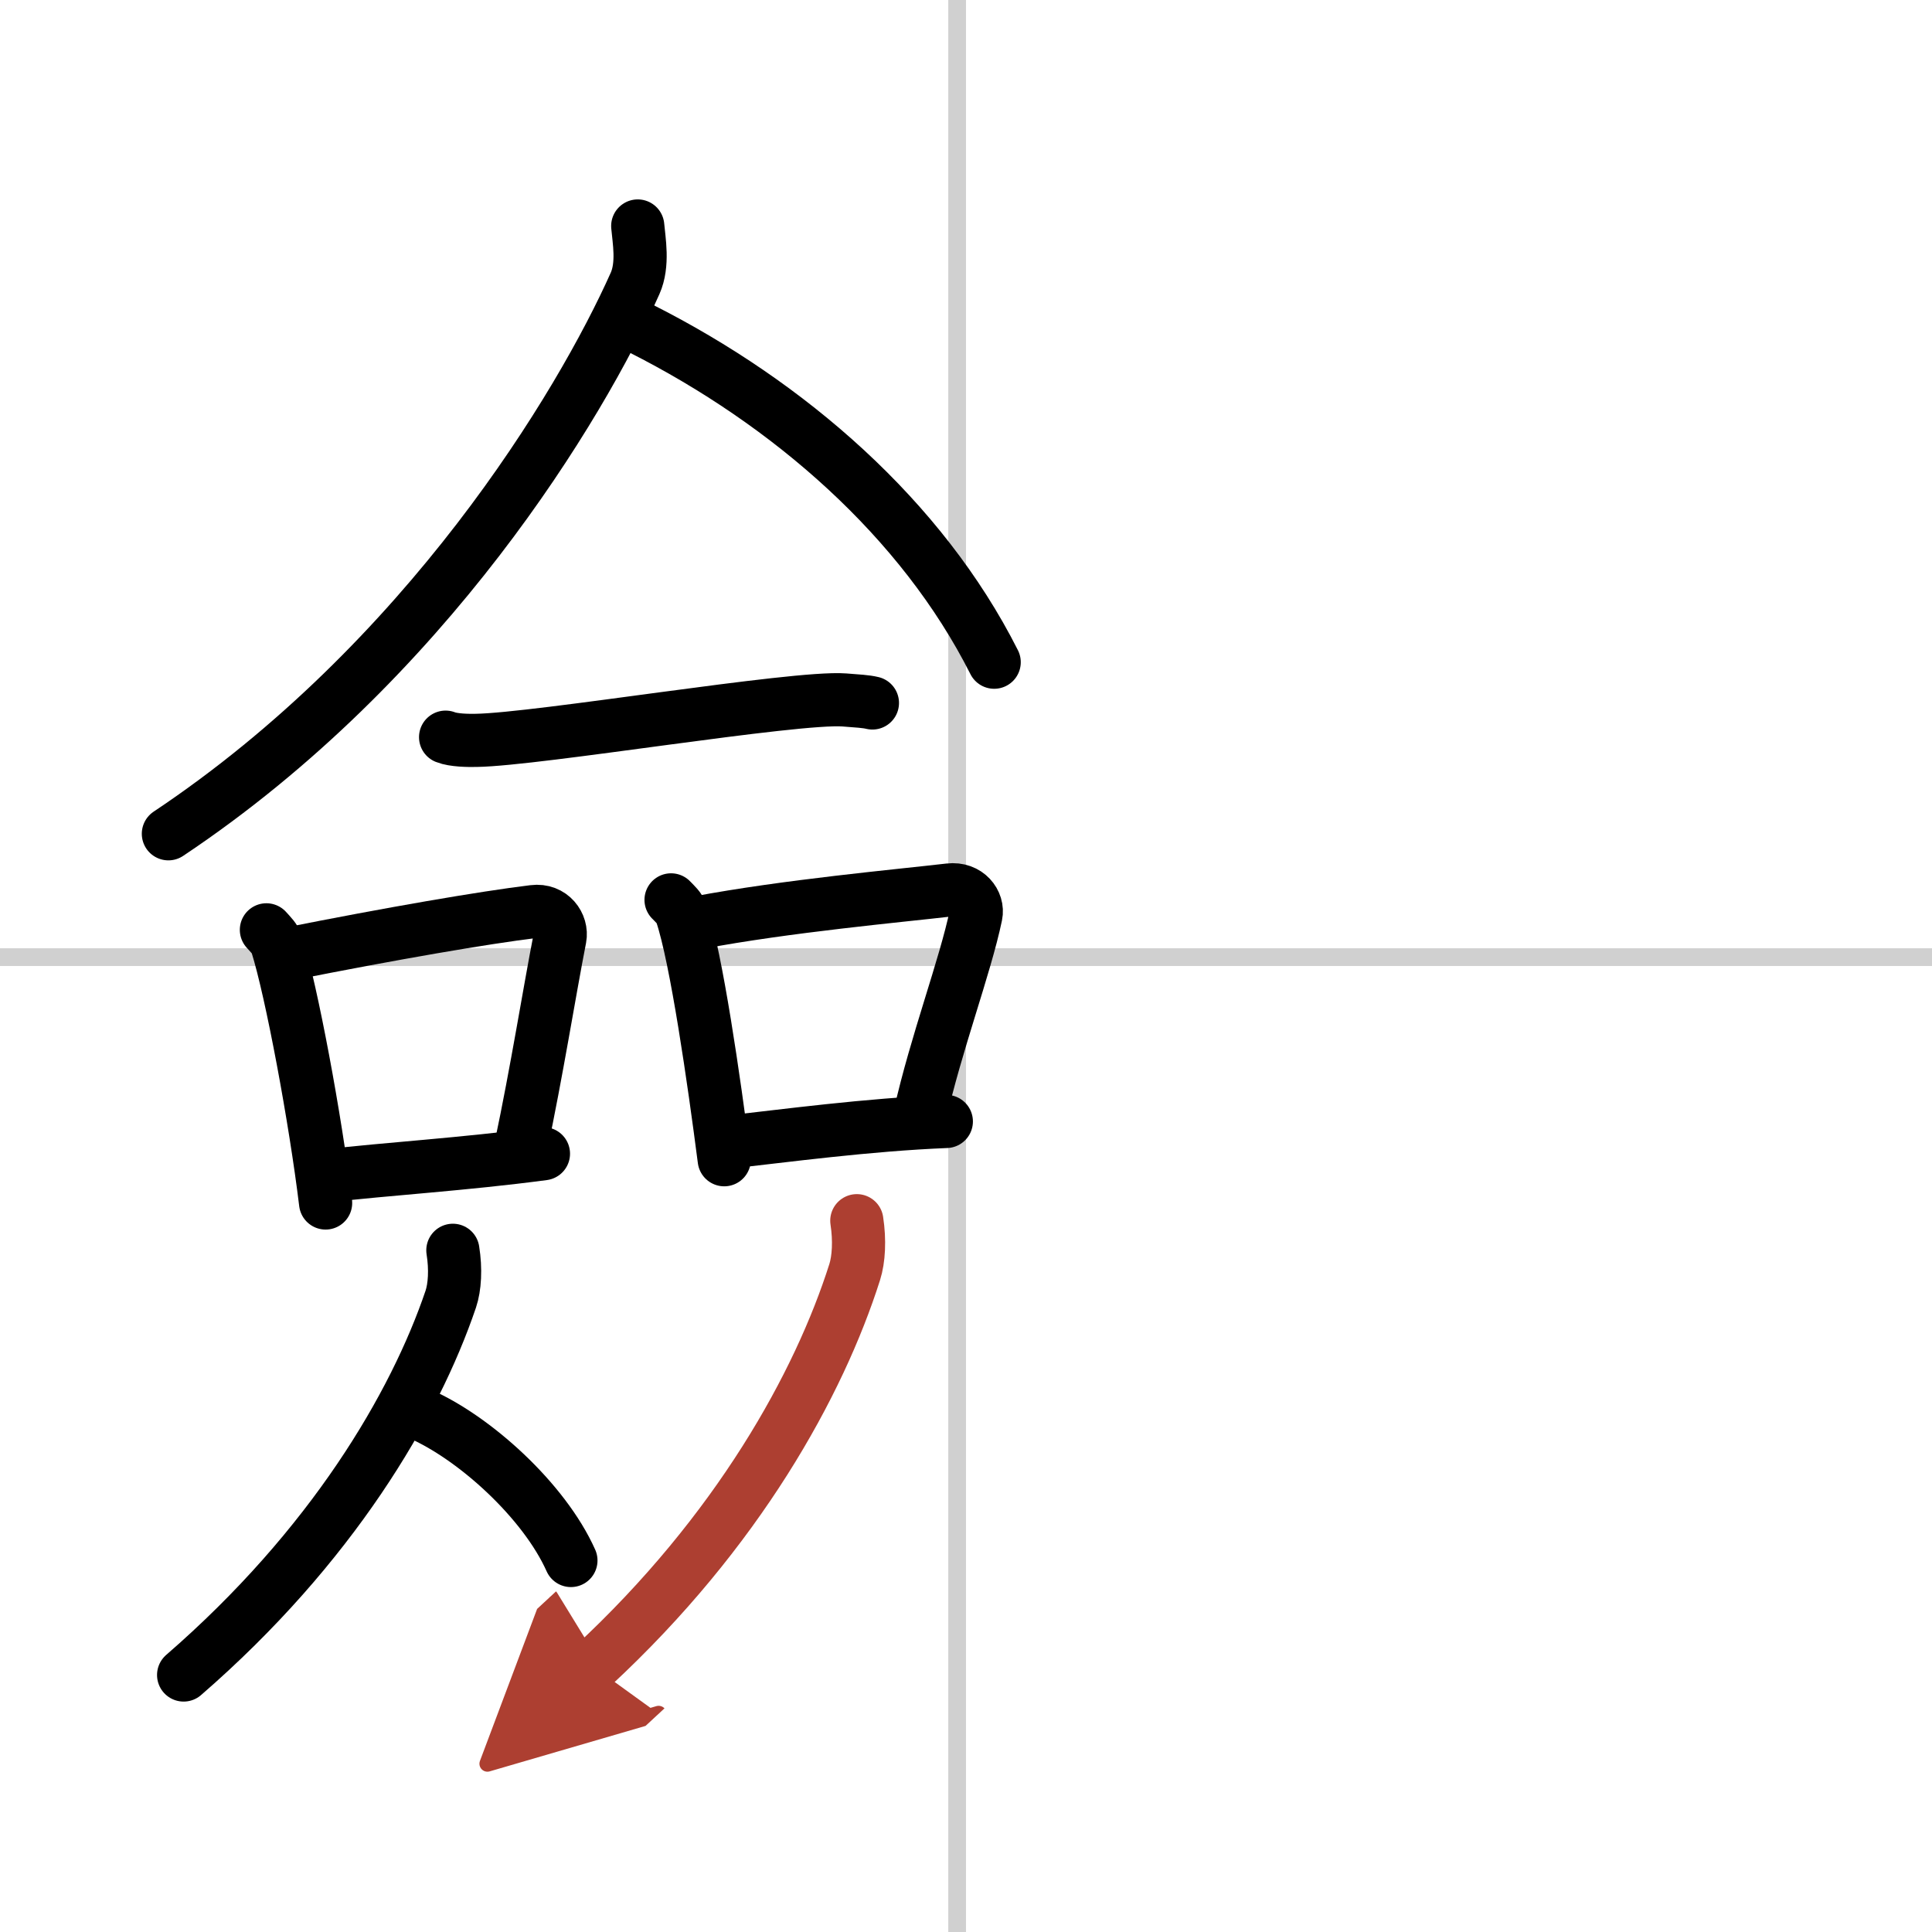
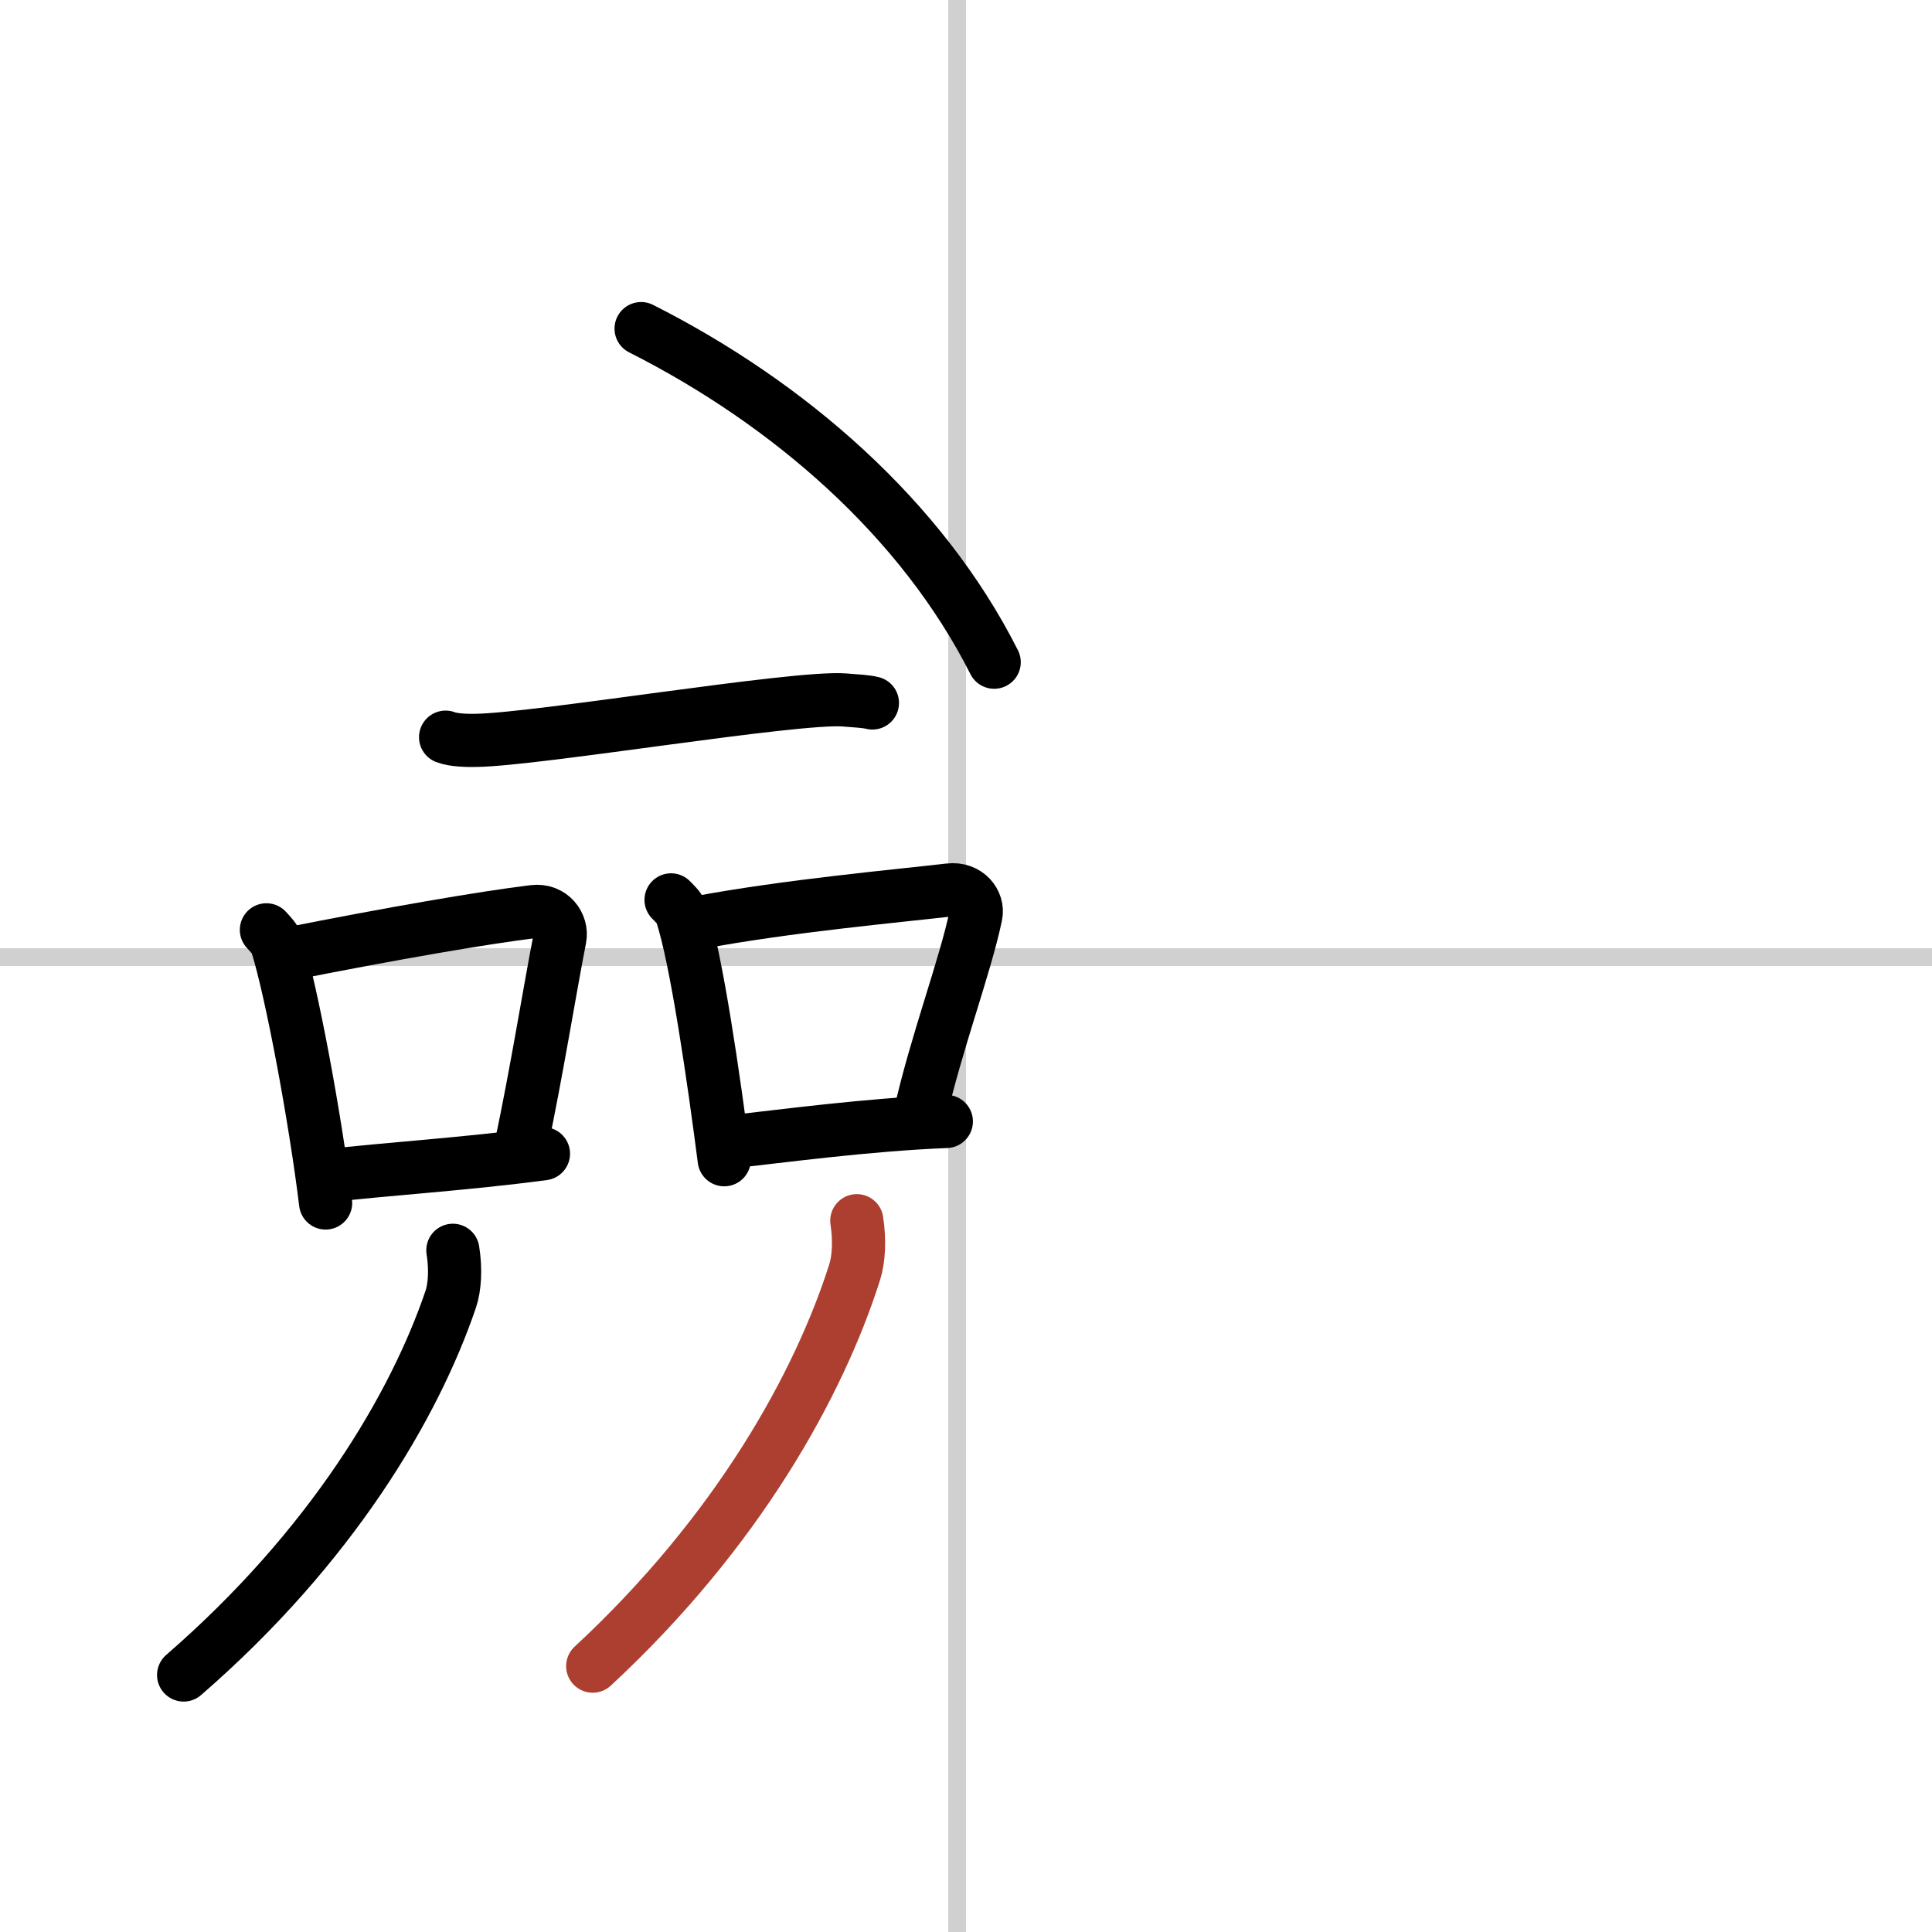
<svg xmlns="http://www.w3.org/2000/svg" width="400" height="400" viewBox="0 0 109 109">
  <defs>
    <marker id="a" markerWidth="4" orient="auto" refX="1" refY="5" viewBox="0 0 10 10">
-       <polyline points="0 0 10 5 0 10 1 5" fill="#ad3f31" stroke="#ad3f31" />
-     </marker>
+       </marker>
  </defs>
  <g fill="none" stroke="#000" stroke-linecap="round" stroke-linejoin="round" stroke-width="3">
-     <rect width="100%" height="100%" fill="#fff" stroke="#fff" />
    <line x1="54" x2="54" y2="109" stroke="#d0d0d0" stroke-width="1" />
    <line x2="109" y1="54" y2="54" stroke="#d0d0d0" stroke-width="1" />
-     <path d="m35.98 12.75c0.07 0.81 0.33 2.16-0.15 3.24-3.07 6.88-11.77 21.34-26.33 31.05" />
    <path d="M36.17,18.54C44.5,22.75,52,29.25,56.09,37.36" />
    <path d="m25.14 41.59c0.45 0.18 1.28 0.19 1.73 0.18 3.47-0.05 17.98-2.49 20.77-2.28 0.75 0.06 1.21 0.08 1.58 0.17" />
    <path d="m15.03 52.46c0.24 0.27 0.48 0.49 0.59 0.82 0.83 2.63 2.18 9.88 2.75 14.59" />
    <path d="m16.14 53.85c6.03-1.2 11.17-2.08 13.96-2.42 1.02-0.13 1.63 0.75 1.49 1.49-0.6 3.07-1.31 7.56-2.21 11.8" />
    <path d="m18.47 66.34c3.28-0.39 7.69-0.65 12.19-1.25" />
    <path d="m37.86 50.77c0.24 0.25 0.49 0.46 0.59 0.78 0.84 2.5 1.83 9.39 2.41 13.88" />
    <path d="m39.36 52.06c5.03-0.95 11.38-1.52 14.2-1.85 1.03-0.12 1.65 0.71 1.5 1.42-0.61 2.92-2.26 7.26-3.16 11.29" />
    <path d="m40.97 64.45c3.31-0.37 7.97-1 12.42-1.18" />
    <path d="m25.55 70.54c0.17 1.06 0.11 2.08-0.12 2.76-2.04 6.01-6.71 13.95-15.07 21.2" />
-     <path d="m23.63 79.74c3.11 1.34 7.07 4.92 8.58 8.3" />
    <path d="m48.34 68.87c0.17 1.11 0.11 2.18-0.12 2.9-2 6.3-6.58 14.63-14.78 22.23" marker-end="url(#a)" stroke="#ad3f31" />
  </g>
</svg>